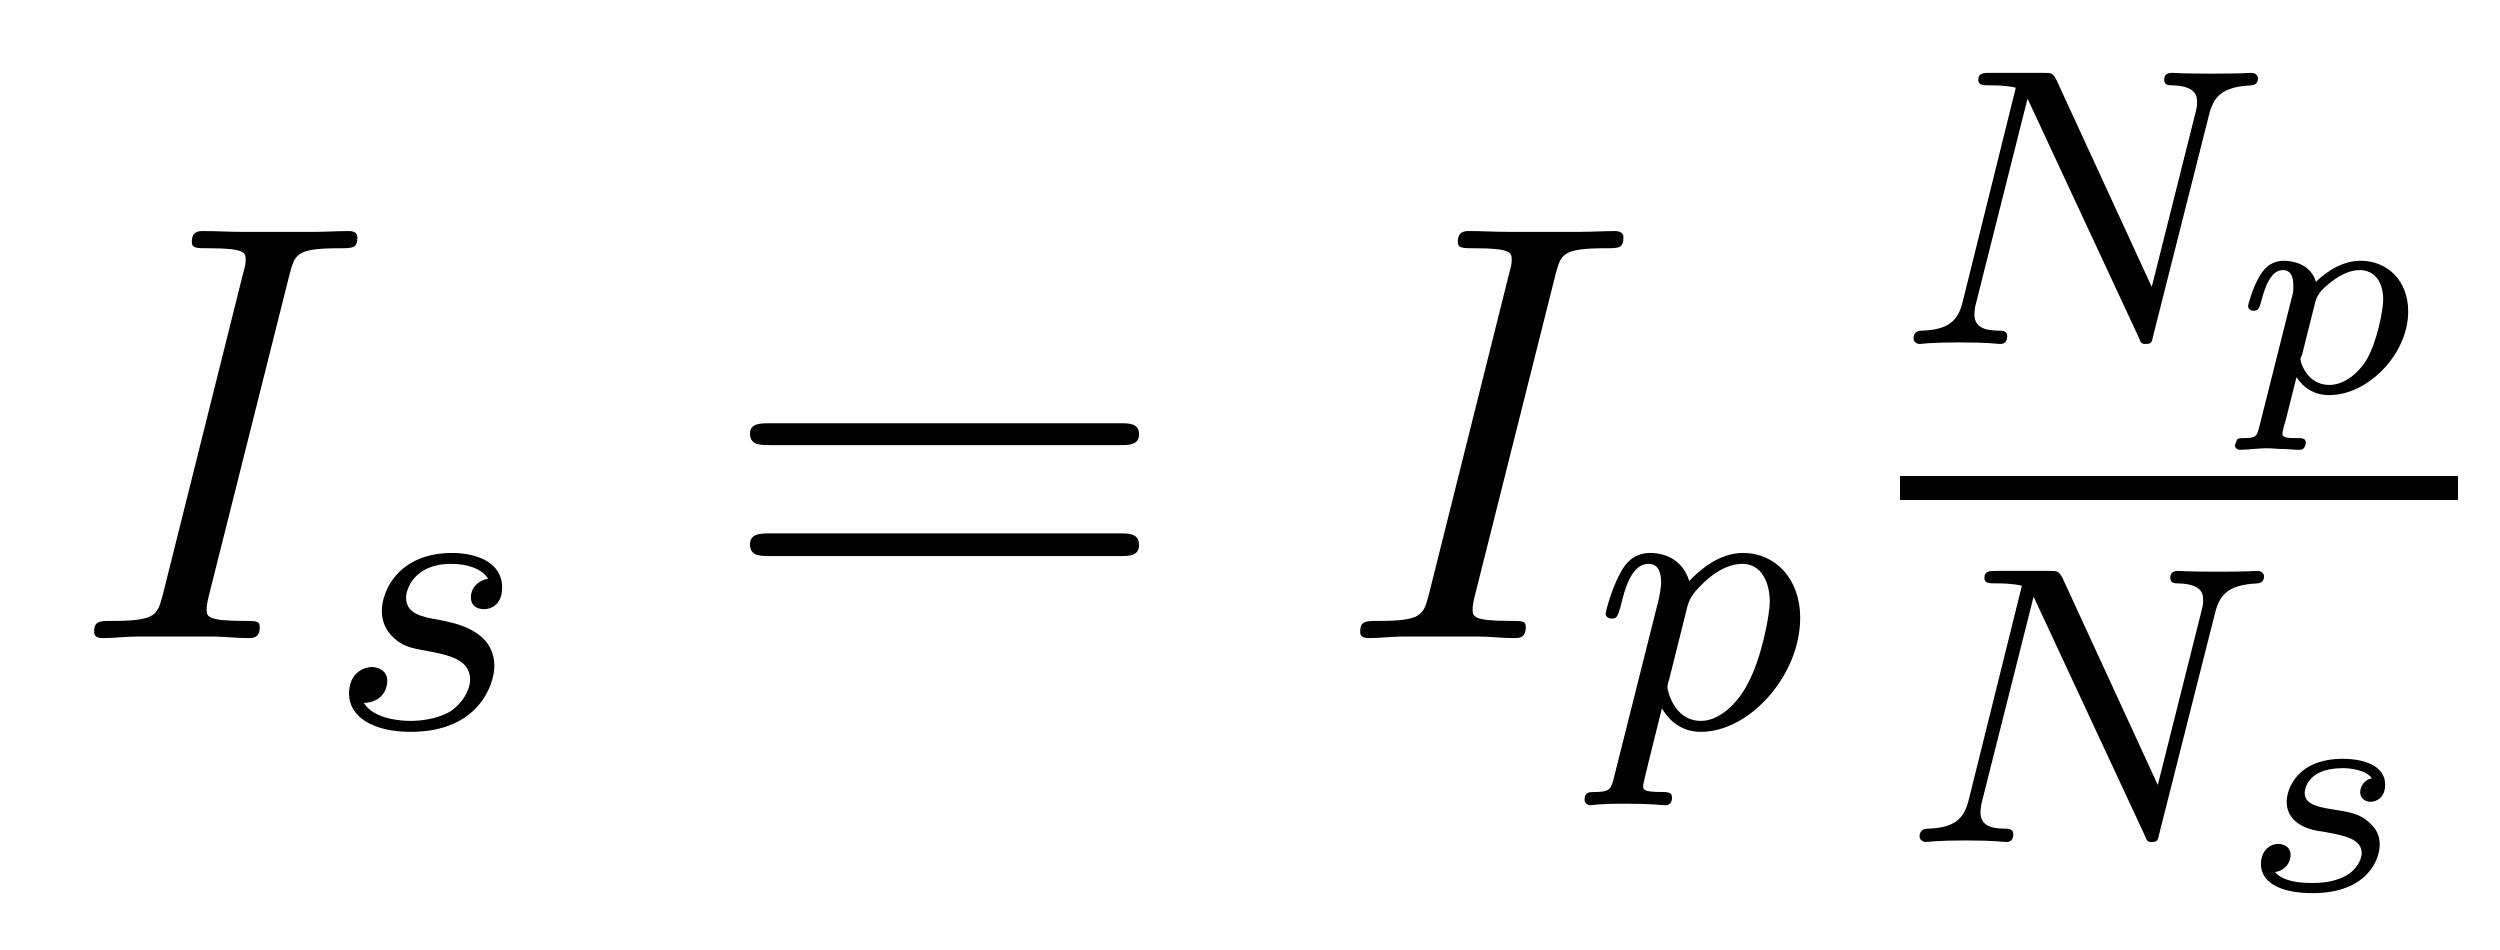
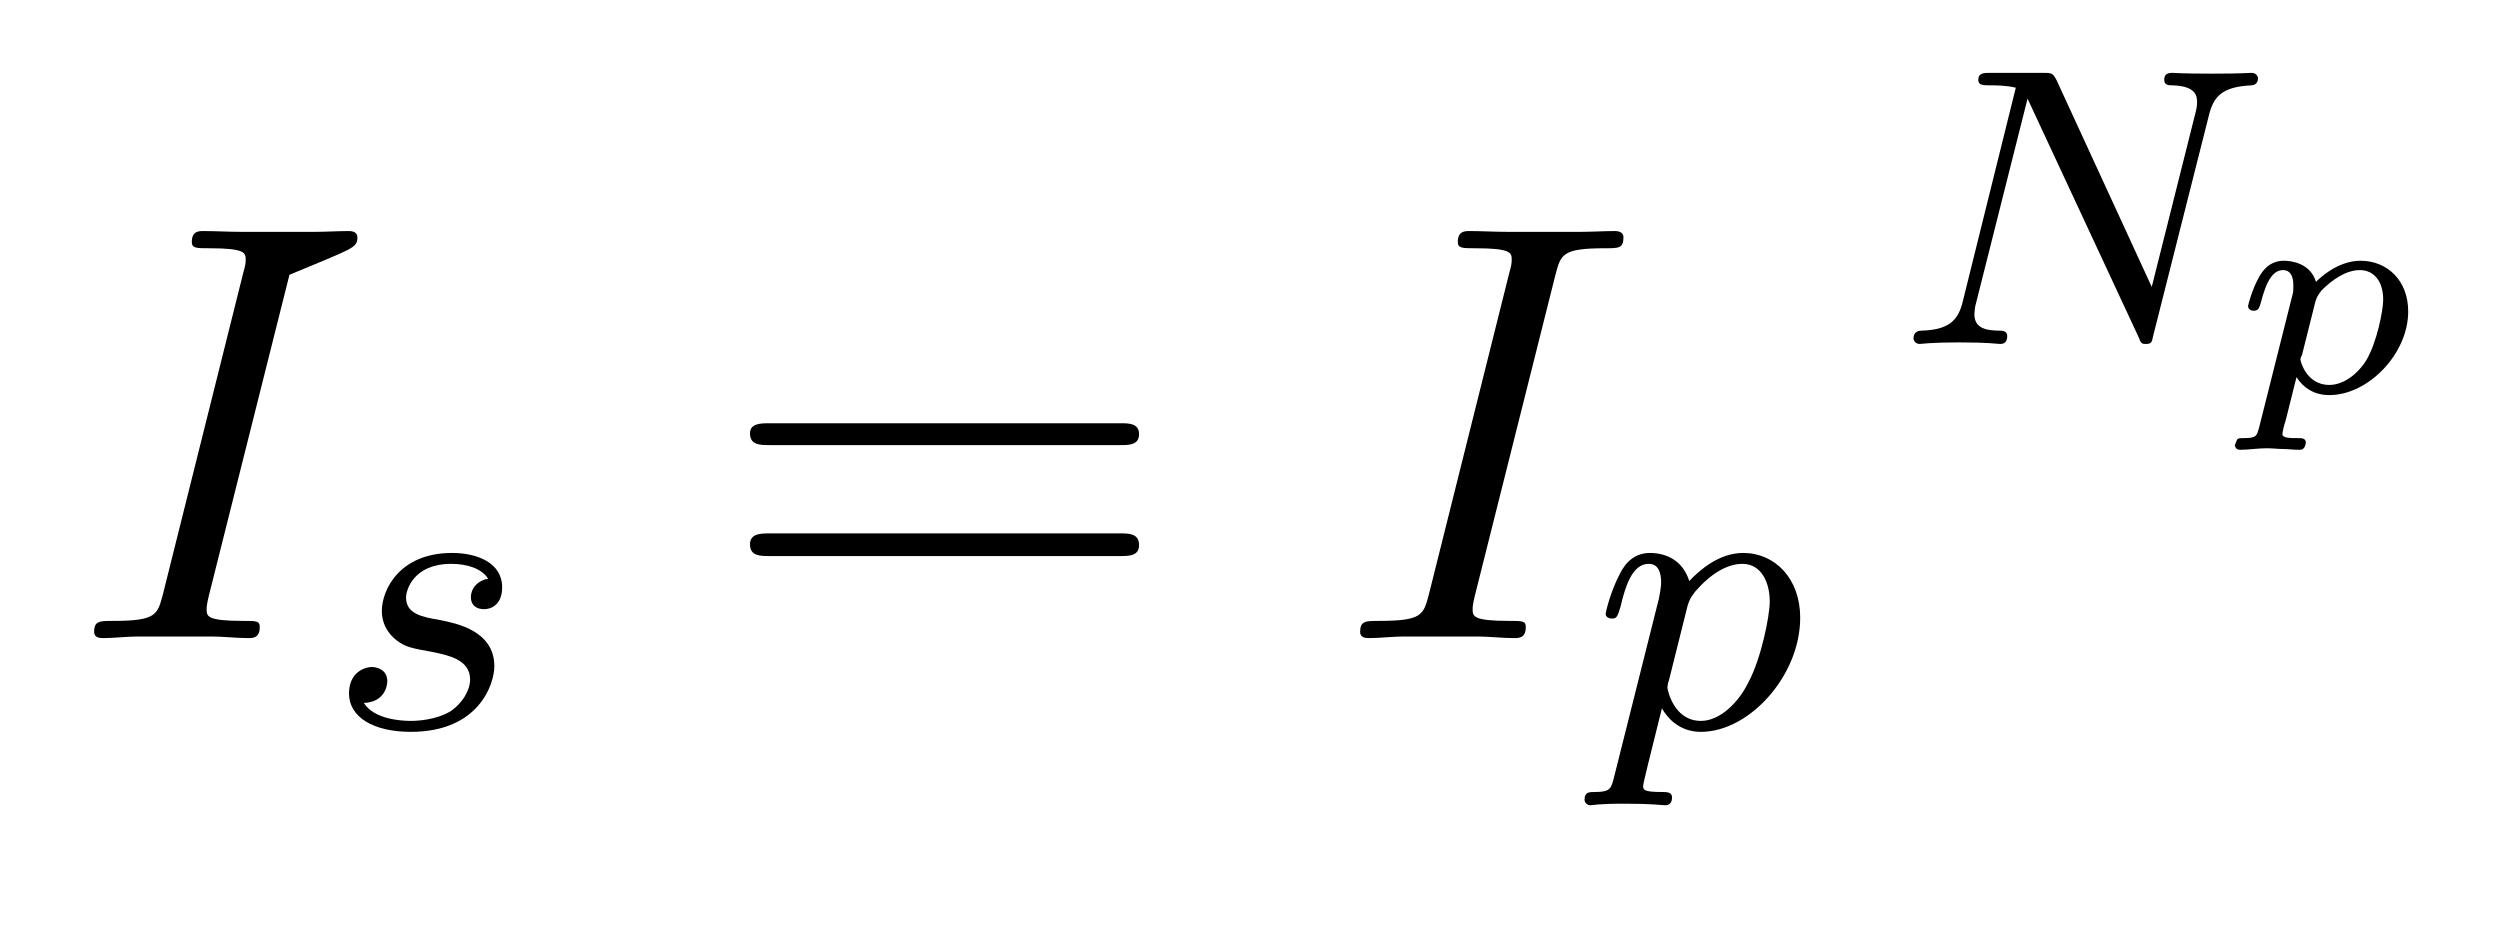
<svg xmlns="http://www.w3.org/2000/svg" height="19pt" version="1.1" viewBox="0 -19 50 19" width="50pt">
  <g id="page1">
    <g transform="matrix(1 0 0 1 -127 648)">
-       <path d="M132.789 -661.504C132.898 -661.91 132.914 -662.035 133.789 -662.035C134.055 -662.035 134.148 -662.035 134.148 -662.254C134.148 -662.379 134.008 -662.379 133.977 -662.379C133.758 -662.379 133.508 -662.363 133.289 -662.363H131.82C131.586 -662.363 131.305 -662.379 131.07 -662.379C130.977 -662.379 130.836 -662.379 130.836 -662.16C130.836 -662.035 130.93 -662.035 131.18 -662.035C131.914 -662.035 131.914 -661.941 131.914 -661.801C131.914 -661.723 131.898 -661.66 131.867 -661.551L130.258 -655.113C130.148 -654.707 130.133 -654.582 129.258 -654.582C128.992 -654.582 128.883 -654.582 128.883 -654.363C128.883 -654.238 129.008 -654.238 129.07 -654.238C129.273 -654.238 129.539 -654.27 129.758 -654.27H131.227C131.461 -654.27 131.727 -654.238 131.961 -654.238C132.055 -654.238 132.195 -654.238 132.195 -654.457C132.195 -654.582 132.133 -654.582 131.867 -654.582C131.133 -654.582 131.133 -654.676 131.133 -654.816C131.133 -654.848 131.133 -654.91 131.18 -655.098L132.789 -661.504ZM133.555 -654.238" fill-rule="evenodd" />
+       <path d="M132.789 -661.504C134.055 -662.035 134.148 -662.035 134.148 -662.254C134.148 -662.379 134.008 -662.379 133.977 -662.379C133.758 -662.379 133.508 -662.363 133.289 -662.363H131.82C131.586 -662.363 131.305 -662.379 131.07 -662.379C130.977 -662.379 130.836 -662.379 130.836 -662.16C130.836 -662.035 130.93 -662.035 131.18 -662.035C131.914 -662.035 131.914 -661.941 131.914 -661.801C131.914 -661.723 131.898 -661.66 131.867 -661.551L130.258 -655.113C130.148 -654.707 130.133 -654.582 129.258 -654.582C128.992 -654.582 128.883 -654.582 128.883 -654.363C128.883 -654.238 129.008 -654.238 129.07 -654.238C129.273 -654.238 129.539 -654.27 129.758 -654.27H131.227C131.461 -654.27 131.727 -654.238 131.961 -654.238C132.055 -654.238 132.195 -654.238 132.195 -654.457C132.195 -654.582 132.133 -654.582 131.867 -654.582C131.133 -654.582 131.133 -654.676 131.133 -654.816C131.133 -654.848 131.133 -654.91 131.18 -655.098L132.789 -661.504ZM133.555 -654.238" fill-rule="evenodd" />
      <path d="M136.762 -655.426C136.574 -655.395 136.418 -655.254 136.418 -655.051C136.418 -654.91 136.512 -654.816 136.684 -654.816C136.809 -654.816 137.043 -654.894 137.043 -655.254C137.043 -655.754 136.527 -655.941 136.043 -655.941C134.98 -655.941 134.637 -655.191 134.637 -654.785C134.637 -654.707 134.637 -654.426 134.934 -654.191C135.121 -654.051 135.246 -654.035 135.668 -653.957C135.949 -653.895 136.402 -653.816 136.402 -653.41C136.402 -653.191 136.246 -652.941 136.027 -652.785C135.73 -652.598 135.34 -652.582 135.215 -652.582C135.027 -652.582 134.481 -652.613 134.277 -652.941C134.684 -652.957 134.746 -653.27 134.746 -653.379C134.746 -653.613 134.527 -653.66 134.434 -653.66C134.309 -653.66 133.98 -653.566 133.98 -653.129C133.98 -652.66 134.465 -652.363 135.215 -652.363C136.59 -652.363 136.887 -653.332 136.887 -653.676C136.887 -654.395 136.105 -654.535 135.809 -654.598C135.434 -654.66 135.121 -654.723 135.121 -655.051C135.121 -655.191 135.262 -655.723 136.027 -655.723C136.34 -655.723 136.637 -655.629 136.762 -655.426ZM137.516 -652.441" fill-rule="evenodd" />
      <path d="M149.406 -658.098C149.578 -658.098 149.781 -658.098 149.781 -658.316C149.781 -658.535 149.578 -658.535 149.406 -658.535H142.391C142.219 -658.535 142 -658.535 142 -658.332C142 -658.098 142.203 -658.098 142.391 -658.098H149.406ZM149.406 -655.879C149.578 -655.879 149.781 -655.879 149.781 -656.098C149.781 -656.332 149.578 -656.332 149.406 -656.332H142.391C142.219 -656.332 142 -656.332 142 -656.113C142 -655.879 142.203 -655.879 142.391 -655.879H149.406ZM150.477 -654.238" fill-rule="evenodd" />
      <path d="M158.109 -661.504C158.219 -661.91 158.234 -662.035 159.109 -662.035C159.375 -662.035 159.469 -662.035 159.469 -662.254C159.469 -662.379 159.328 -662.379 159.297 -662.379C159.078 -662.379 158.828 -662.363 158.609 -662.363H157.141C156.906 -662.363 156.625 -662.379 156.391 -662.379C156.297 -662.379 156.156 -662.379 156.156 -662.16C156.156 -662.035 156.25 -662.035 156.5 -662.035C157.234 -662.035 157.234 -661.941 157.234 -661.801C157.234 -661.723 157.219 -661.66 157.188 -661.551L155.578 -655.113C155.469 -654.707 155.453 -654.582 154.578 -654.582C154.313 -654.582 154.203 -654.582 154.203 -654.363C154.203 -654.238 154.328 -654.238 154.391 -654.238C154.594 -654.238 154.859 -654.27 155.078 -654.27H156.547C156.781 -654.27 157.047 -654.238 157.281 -654.238C157.375 -654.238 157.516 -654.238 157.516 -654.457C157.516 -654.582 157.453 -654.582 157.188 -654.582C156.453 -654.582 156.453 -654.676 156.453 -654.816C156.453 -654.848 156.453 -654.91 156.5 -655.098L158.109 -661.504ZM158.875 -654.238" fill-rule="evenodd" />
      <path d="M159.285 -651.473C159.223 -651.223 159.207 -651.16 158.895 -651.16C158.785 -651.16 158.691 -651.16 158.691 -651.004C158.691 -650.941 158.754 -650.895 158.801 -650.895C158.879 -650.895 158.91 -650.926 159.504 -650.926C160.066 -650.926 160.238 -650.895 160.301 -650.895C160.332 -650.895 160.441 -650.895 160.441 -651.051C160.441 -651.16 160.332 -651.16 160.238 -651.16C159.863 -651.16 159.863 -651.207 159.863 -651.285C159.863 -651.332 160.004 -651.894 160.238 -652.832C160.348 -652.644 160.582 -652.363 161.019 -652.363C161.988 -652.363 163.004 -653.488 163.004 -654.645C163.004 -655.426 162.504 -655.941 161.863 -655.941C161.394 -655.941 161.004 -655.613 160.785 -655.379C160.613 -655.941 160.082 -655.941 160.004 -655.941C159.707 -655.941 159.519 -655.77 159.395 -655.52C159.207 -655.16 159.113 -654.754 159.113 -654.723C159.113 -654.66 159.176 -654.629 159.238 -654.629C159.332 -654.629 159.348 -654.66 159.41 -654.863C159.504 -655.269 159.645 -655.723 159.973 -655.723C160.176 -655.723 160.223 -655.535 160.223 -655.348C160.223 -655.269 160.191 -655.082 160.176 -655.02L159.285 -651.473ZM160.754 -654.894C160.801 -655.02 160.801 -655.035 160.91 -655.176C161.223 -655.535 161.551 -655.723 161.848 -655.723C162.238 -655.723 162.395 -655.332 162.395 -654.973C162.395 -654.676 162.223 -653.832 161.973 -653.363C161.769 -652.941 161.394 -652.582 161.019 -652.582C160.473 -652.582 160.348 -653.207 160.348 -653.254C160.348 -653.27 160.363 -653.363 160.379 -653.394L160.754 -654.894ZM163.195 -652.441" fill-rule="evenodd" />
      <path d="M171.176 -664.684C171.27 -665.074 171.441 -665.262 172.02 -665.293C172.098 -665.293 172.16 -665.34 172.16 -665.434C172.16 -665.481 172.113 -665.543 172.035 -665.543C171.988 -665.543 171.832 -665.527 171.238 -665.527C170.613 -665.527 170.504 -665.543 170.441 -665.543C170.301 -665.543 170.285 -665.465 170.285 -665.402C170.285 -665.293 170.379 -665.293 170.457 -665.293C170.941 -665.277 170.941 -665.059 170.941 -664.949C170.941 -664.902 170.941 -664.871 170.91 -664.746L170.035 -661.262L168.129 -665.402C168.051 -665.543 168.035 -665.543 167.848 -665.543H166.816C166.676 -665.543 166.566 -665.543 166.566 -665.402C166.566 -665.293 166.66 -665.293 166.832 -665.293C166.895 -665.293 167.129 -665.293 167.316 -665.246L166.254 -660.965C166.16 -660.574 165.957 -660.402 165.426 -660.387C165.379 -660.387 165.27 -660.371 165.27 -660.231C165.27 -660.184 165.316 -660.121 165.395 -660.121C165.426 -660.121 165.613 -660.152 166.176 -660.152C166.816 -660.152 166.926 -660.121 167.004 -660.121C167.035 -660.121 167.145 -660.121 167.145 -660.277C167.145 -660.371 167.066 -660.387 167.004 -660.387C166.723 -660.387 166.488 -660.434 166.488 -660.715C166.488 -660.762 166.504 -660.871 166.504 -660.871L167.551 -665.027L169.77 -660.262C169.816 -660.137 169.832 -660.121 169.91 -660.121C170.035 -660.121 170.035 -660.152 170.066 -660.293L171.176 -664.684ZM171.598 -660.121" fill-rule="evenodd" />
      <path d="M172.18 -658.441C172.133 -658.285 172.133 -658.238 171.883 -658.238C171.805 -658.238 171.758 -658.238 171.742 -658.207C171.727 -658.176 171.695 -658.098 171.695 -658.082C171.711 -658.066 171.711 -658.004 171.805 -658.004C171.961 -658.004 172.164 -658.035 172.336 -658.035C172.445 -658.035 172.555 -658.02 172.664 -658.02C172.758 -658.02 172.883 -658.004 172.977 -658.004C173.023 -658.004 173.055 -658.004 173.086 -658.051C173.102 -658.066 173.117 -658.129 173.117 -658.16C173.102 -658.238 173.039 -658.238 172.945 -658.238C172.805 -658.238 172.648 -658.238 172.648 -658.316C172.648 -658.348 172.68 -658.504 172.711 -658.582L172.93 -659.457C173.07 -659.238 173.289 -659.098 173.586 -659.098C174.367 -659.098 175.164 -659.926 175.164 -660.77C175.164 -661.395 174.742 -661.785 174.211 -661.785C173.727 -661.785 173.352 -661.395 173.32 -661.363C173.211 -661.723 172.852 -661.785 172.68 -661.785C172.398 -661.785 172.258 -661.598 172.18 -661.457C172.039 -661.207 171.961 -660.894 171.961 -660.879C171.961 -660.816 172.023 -660.785 172.07 -660.785C172.164 -660.785 172.18 -660.832 172.211 -660.926C172.336 -661.426 172.477 -661.598 172.664 -661.598C172.867 -661.598 172.867 -661.348 172.867 -661.285C172.867 -661.191 172.867 -661.176 172.852 -661.113L172.18 -658.441ZM173.305 -660.957C173.336 -661.051 173.336 -661.066 173.43 -661.191C173.633 -661.395 173.914 -661.598 174.195 -661.598C174.477 -661.598 174.664 -661.379 174.664 -661.004C174.664 -660.801 174.539 -660.144 174.32 -659.785C174.117 -659.473 173.836 -659.301 173.586 -659.301C173.133 -659.301 173.008 -659.769 173.008 -659.816C173.008 -659.832 173.023 -659.879 173.039 -659.895L173.305 -660.957ZM175.441 -659.16" fill-rule="evenodd" />
-       <path d="M165 -657H176.16V-657.48H165" />
-       <path d="M171.297 -654.723C171.391 -655.113 171.563 -655.301 172.141 -655.332C172.219 -655.332 172.281 -655.379 172.281 -655.473C172.281 -655.52 172.234 -655.582 172.156 -655.582C172.109 -655.582 171.953 -655.566 171.359 -655.566C170.734 -655.566 170.625 -655.582 170.562 -655.582C170.422 -655.582 170.406 -655.504 170.406 -655.441C170.406 -655.332 170.5 -655.332 170.578 -655.332C171.063 -655.316 171.063 -655.098 171.063 -654.988C171.063 -654.941 171.063 -654.91 171.031 -654.785L170.156 -651.301L168.25 -655.441C168.172 -655.582 168.156 -655.582 167.969 -655.582H166.938C166.797 -655.582 166.688 -655.582 166.688 -655.441C166.688 -655.332 166.781 -655.332 166.953 -655.332C167.016 -655.332 167.25 -655.332 167.438 -655.285L166.375 -651.004C166.281 -650.613 166.078 -650.441 165.547 -650.426C165.5 -650.426 165.391 -650.41 165.391 -650.27C165.391 -650.223 165.438 -650.16 165.516 -650.16C165.547 -650.16 165.734 -650.191 166.297 -650.191C166.938 -650.191 167.047 -650.16 167.125 -650.16C167.156 -650.16 167.266 -650.16 167.266 -650.316C167.266 -650.41 167.187 -650.426 167.125 -650.426C166.844 -650.426 166.609 -650.473 166.609 -650.754C166.609 -650.801 166.625 -650.91 166.625 -650.91L167.672 -655.066L169.891 -650.301C169.938 -650.176 169.953 -650.16 170.031 -650.16C170.156 -650.16 170.156 -650.191 170.187 -650.332L171.297 -654.723ZM171.719 -650.16" fill-rule="evenodd" />
-       <path d="M174.438 -651.434C174.266 -651.402 174.203 -651.246 174.203 -651.152C174.203 -651.059 174.281 -650.965 174.406 -650.965C174.531 -650.965 174.703 -651.043 174.703 -651.309C174.703 -651.699 174.25 -651.824 173.859 -651.824C172.953 -651.824 172.734 -651.231 172.734 -650.965C172.734 -650.481 173.281 -650.387 173.438 -650.371C173.875 -650.293 174.234 -650.23 174.234 -649.934C174.234 -649.809 174.125 -649.59 173.906 -649.48C173.672 -649.356 173.422 -649.34 173.25 -649.34C173.047 -649.34 172.672 -649.356 172.5 -649.559C172.703 -649.59 172.812 -649.746 172.812 -649.902C172.812 -650.027 172.719 -650.121 172.563 -650.121C172.406 -650.121 172.219 -649.996 172.219 -649.715C172.219 -649.387 172.547 -649.137 173.25 -649.137C174.359 -649.137 174.594 -649.824 174.594 -650.106C174.594 -650.309 174.516 -650.434 174.375 -650.559C174.188 -650.73 173.969 -650.762 173.672 -650.809C173.391 -650.856 173.094 -650.902 173.094 -651.137C173.094 -651.152 173.094 -651.637 173.859 -651.637C174 -651.637 174.312 -651.606 174.438 -651.434ZM175.195 -649.199" fill-rule="evenodd" />
    </g>
  </g>
</svg>